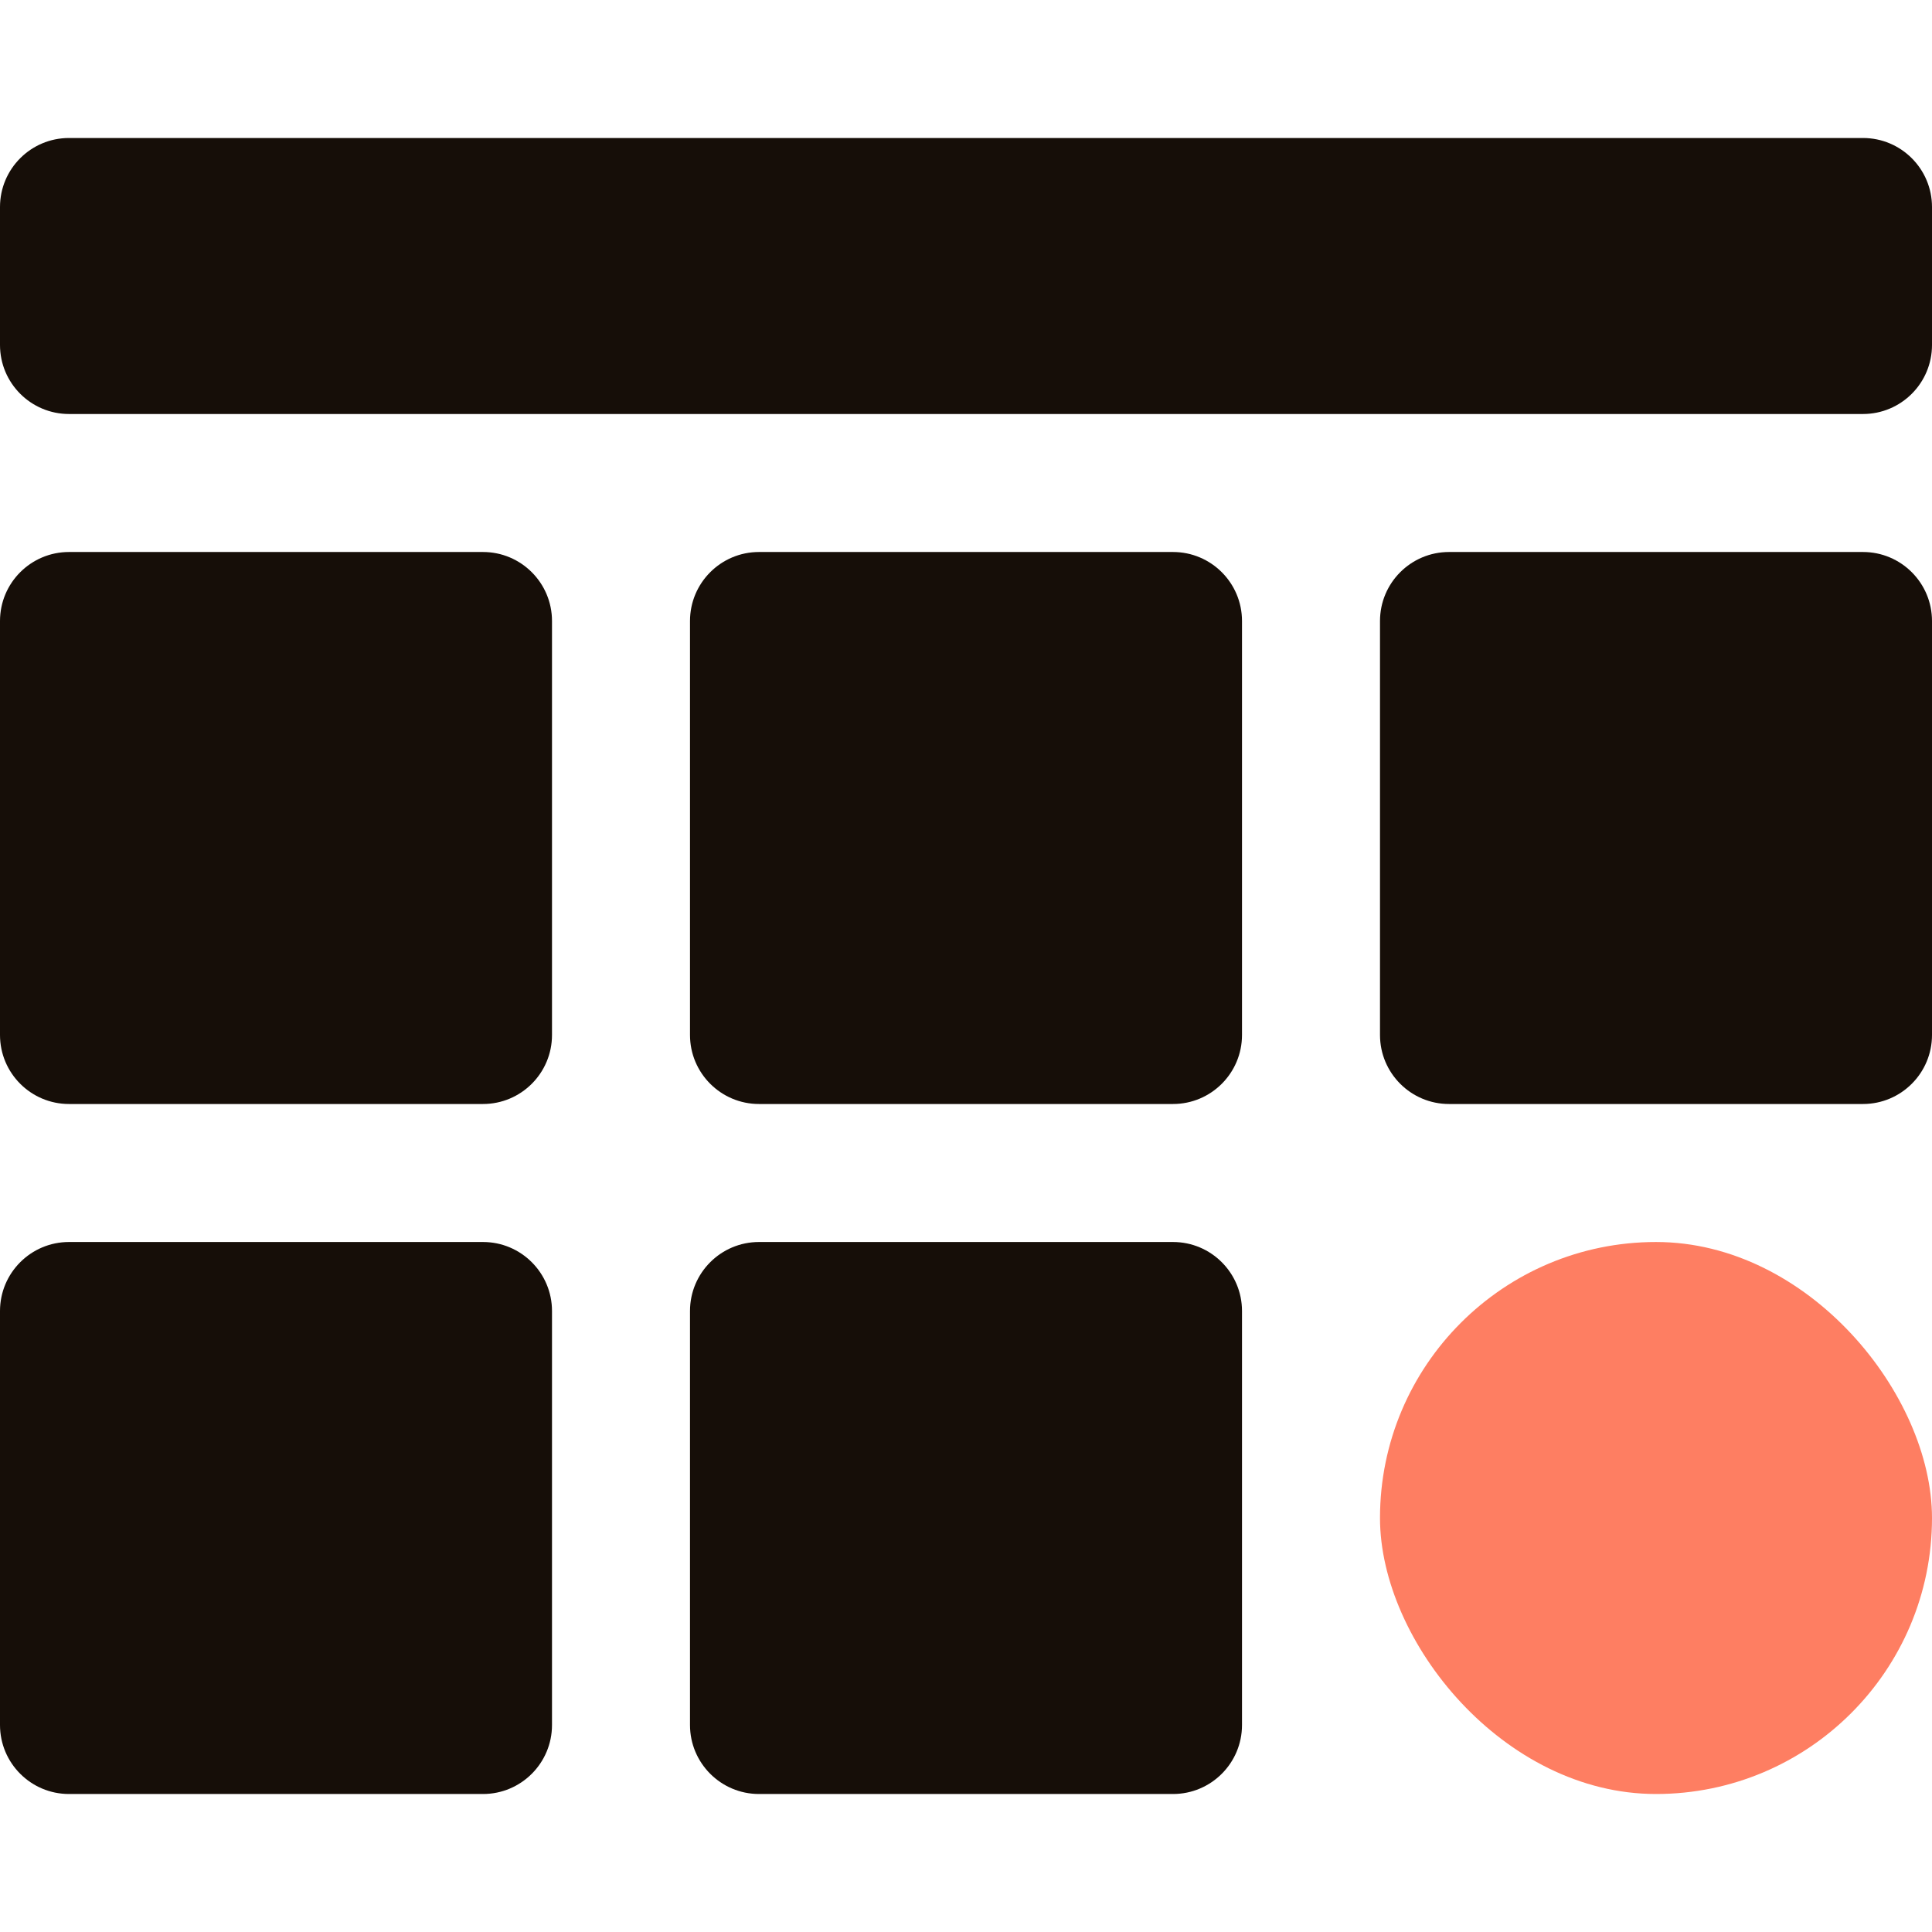
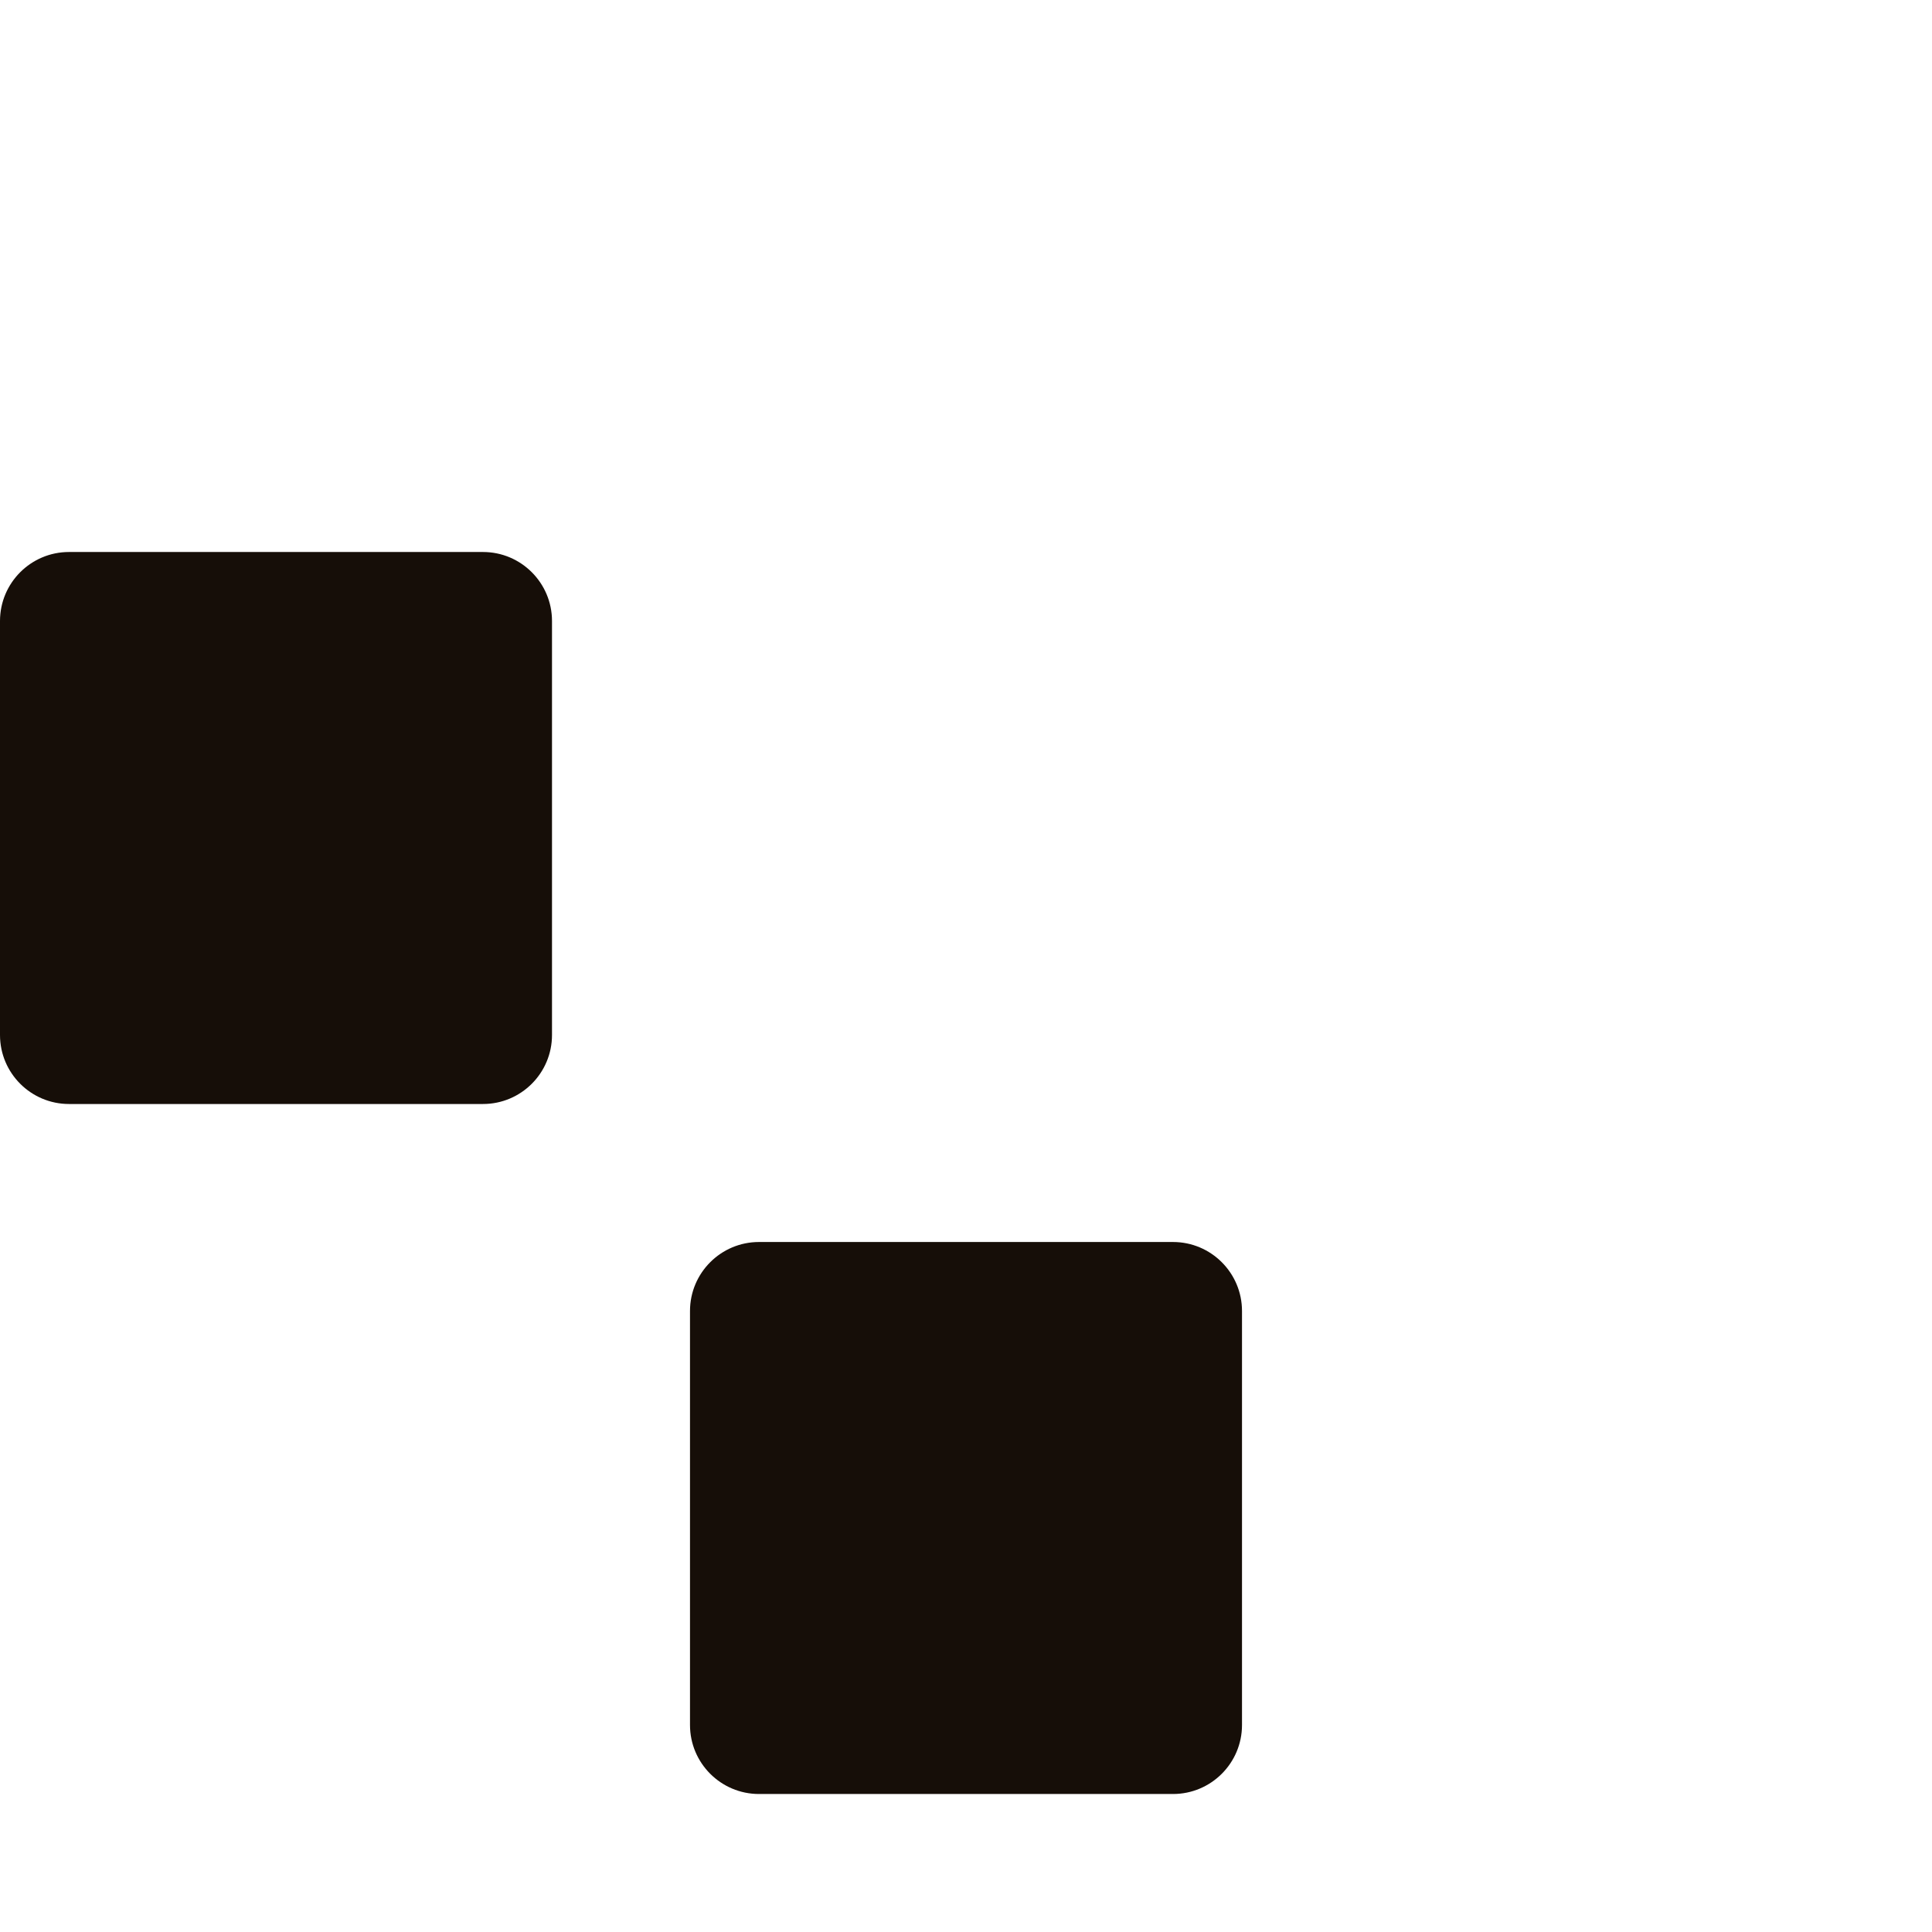
<svg xmlns="http://www.w3.org/2000/svg" width="28" height="28" viewBox="0 0 28 28" fill="none">
-   <rect x="20" y="18" width="8" height="8" rx="4" fill="#FE7E62" />
-   <path d="M7 18C7.552 18 8 18.448 8 19V25C8 25.552 7.552 26 7 26H1C0.448 26 0 25.552 0 25V19C0 18.448 0.448 18 1 18H7Z" fill="#160E08" />
  <path d="M17 18C17.552 18 18 18.448 18 19V25C18 25.552 17.552 26 17 26H11C10.448 26 10 25.552 10 25V19C10 18.448 10.448 18 11 18H17Z" fill="#160E08" />
  <path d="M7 8C7.552 8 8 8.448 8 9V15C8 15.552 7.552 16 7 16H1C0.448 16 0 15.552 0 15V9C0 8.448 0.448 8 1 8H7Z" fill="#160E08" />
-   <path d="M17 8C17.552 8 18 8.448 18 9V15C18 15.552 17.552 16 17 16H11C10.448 16 10 15.552 10 15V9C10 8.448 10.448 8 11 8H17Z" fill="#160E08" />
-   <path d="M27 8C27.552 8 28 8.448 28 9V15C28 15.552 27.552 16 27 16H21C20.448 16 20 15.552 20 15V9C20 8.448 20.448 8 21 8H27Z" fill="#160E08" />
-   <path d="M27 2C27.552 2 28 2.448 28 3V5C28 5.552 27.552 6 27 6H1C0.448 6 0 5.552 0 5V3C0 2.448 0.448 2 1 2H27Z" fill="#160E08" />
</svg>